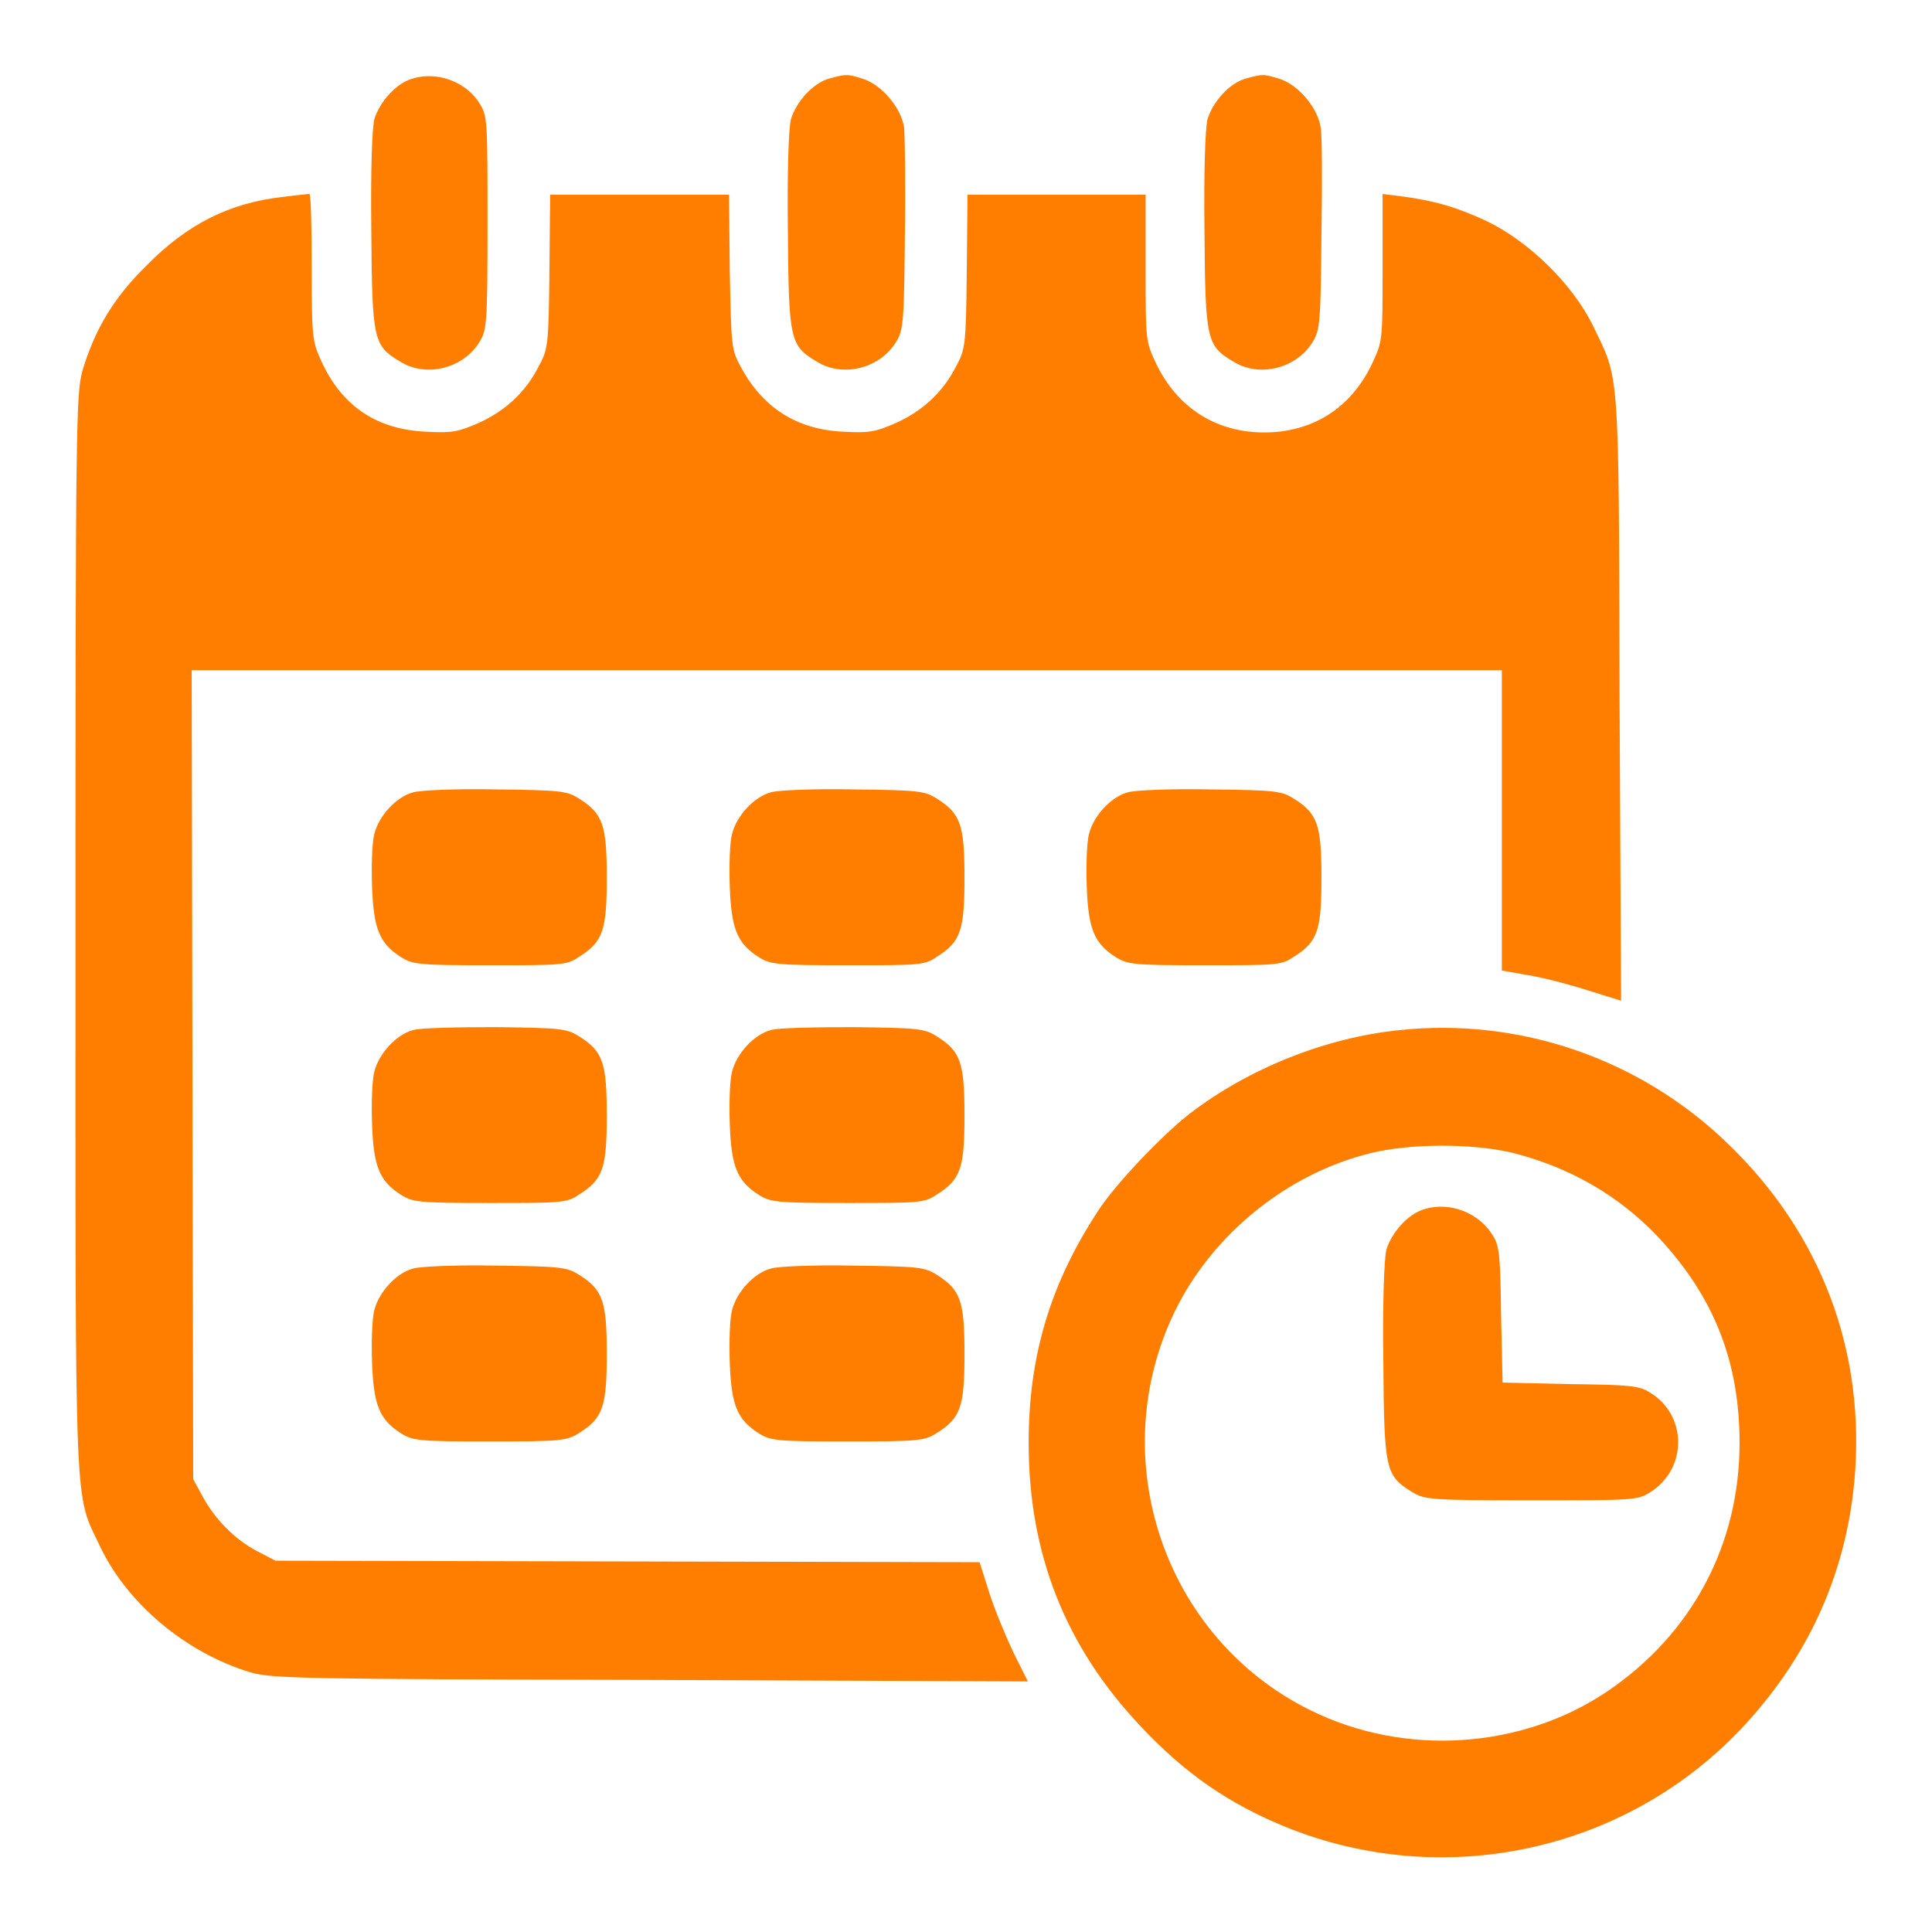
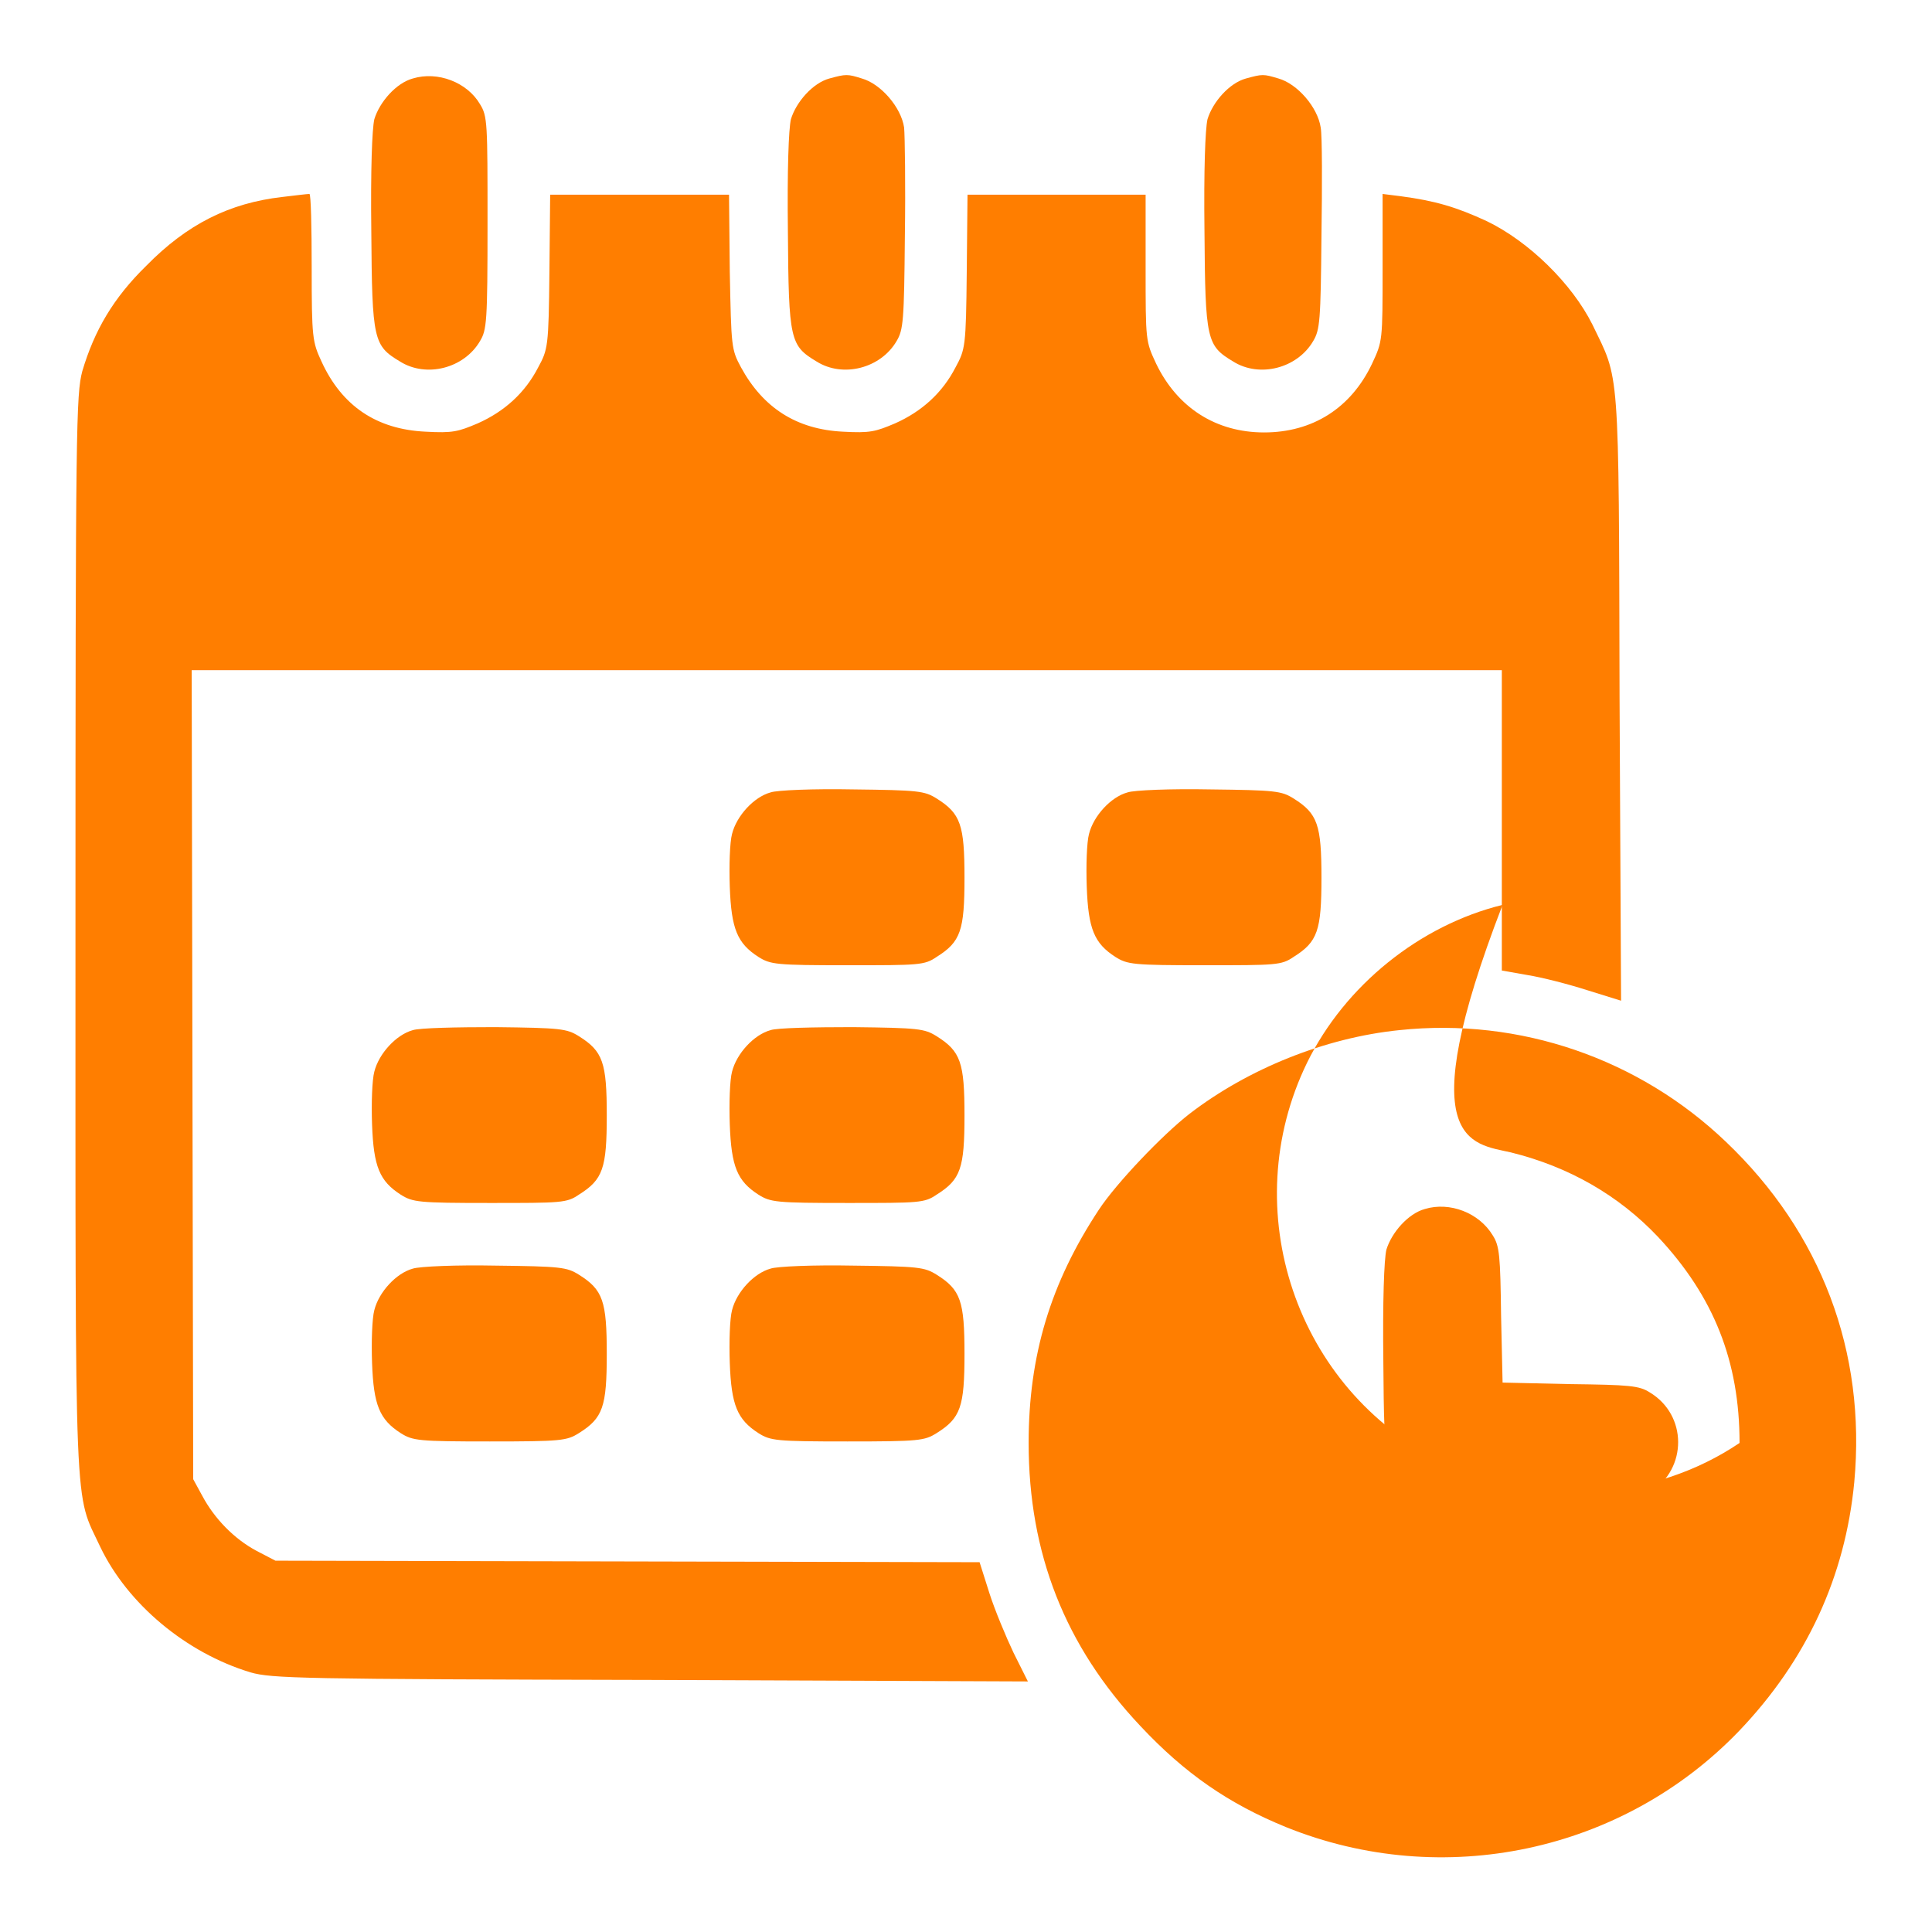
<svg xmlns="http://www.w3.org/2000/svg" version="1.1" x="0px" y="0px" viewBox="0 0 256 256" enable-background="new 0 0 256 256" xml:space="preserve">
  <g>
    <g>
      <g>
        <path fill="#FF7E00" d="M54.7,10.4c-2.2,0.6-4.4,3.1-5.1,5.4c-0.3,1.3-0.5,6.7-0.4,14.9c0.1,14.4,0.3,15.1,3.8,17.2c3.5,2.2,8.5,0.9,10.6-2.7c0.9-1.5,1-2.5,1-15.7c0-13.2,0-14.1-1-15.7C61.9,10.9,58,9.4,54.7,10.4z" />
        <path fill="#FF7E00" d="M109.9,10.4c-2.2,0.6-4.4,3.1-5.1,5.4c-0.3,1.3-0.5,6.7-0.4,14.9c0.1,14.4,0.3,15.1,3.8,17.2c3.5,2.2,8.5,0.9,10.6-2.7c0.9-1.5,1-2.7,1.1-13.9c0.1-6.8,0-13.3-0.1-14.4c-0.4-2.7-3.1-5.8-5.6-6.5C112.3,9.8,112.1,9.8,109.9,10.4z" />
        <path fill="#FF7E00" d="M165.1,10.4c-2.2,0.6-4.4,3.1-5.1,5.4c-0.3,1.3-0.5,6.7-0.4,14.9c0.1,14.4,0.3,15.1,3.8,17.2c3.5,2.2,8.5,0.9,10.6-2.7c0.9-1.5,1-2.7,1.1-13.9c0.1-6.8,0.1-13.3-0.1-14.4c-0.4-2.7-3.1-5.8-5.6-6.5C167.4,9.8,167.3,9.8,165.1,10.4z" />
        <path fill="#FF7E00" d="M37.4,26.1c-7,0.8-12.6,3.6-18,9.1c-4.4,4.3-6.9,8.6-8.5,14c-0.8,3.1-0.9,6.8-0.9,74.7c0,79-0.2,73.6,3.3,81.1c3.6,7.5,11.3,14,19.9,16.6c2.8,0.8,6.6,0.9,53,1l50,0.2l-1.9-3.8c-1-2.1-2.5-5.7-3.2-7.9l-1.3-4.1l-46.7-0.1l-46.6-0.1l-2.5-1.3c-3-1.6-5.6-4.3-7.2-7.3l-1.2-2.2l-0.1-53.6l-0.1-53.6h86.7H199v19.9v19.9l3.4,0.6c1.9,0.3,5.4,1.2,7.9,2l4.5,1.4l-0.2-40.2c-0.1-44.7,0-41.9-3.6-49.4c-2.7-5.4-8.4-11-14-13.7c-4.1-1.9-6.9-2.7-11.4-3.3l-2.4-0.3v9.8c0,9.7,0,9.7-1.4,12.7c-2.8,5.9-7.9,9.1-14.3,9.1c-6.4,0-11.5-3.3-14.3-9.1c-1.4-3-1.4-3-1.4-12.7v-9.7h-11.8h-11.8l-0.1,10.2c-0.1,10-0.2,10.3-1.5,12.7c-1.7,3.3-4.4,5.8-8,7.4c-2.6,1.1-3.3,1.3-6.9,1.1c-6.2-0.3-10.6-3.2-13.5-8.5c-1.3-2.4-1.3-2.7-1.5-12.7l-0.1-10.2H84.7H72.9l-0.1,10.2c-0.1,10-0.2,10.3-1.5,12.7c-1.7,3.3-4.4,5.8-8,7.4c-2.6,1.1-3.3,1.3-6.9,1.1c-6.5-0.3-11.1-3.4-13.8-9.3c-1.2-2.6-1.3-3.1-1.3-12.5c0-5.3-0.1-9.7-0.3-9.7C40.7,25.7,39.1,25.9,37.4,26.1z" />
-         <path fill="#FF7E00" d="M54.7,105c-2.2,0.6-4.5,3.1-5.1,5.5c-0.3,1.1-0.4,4.2-0.3,7c0.2,5.6,1,7.5,3.8,9.3c1.6,1,2.3,1.1,11.8,1.1s10.2,0,11.8-1.1c3.2-2,3.7-3.5,3.7-10.5c0-7-0.5-8.5-3.7-10.5c-1.6-1-2.4-1.1-11.1-1.2C60.6,104.5,55.6,104.7,54.7,105z" />
        <path fill="#FF7E00" d="M102.1,105c-2.2,0.6-4.5,3.1-5.1,5.5c-0.3,1.1-0.4,4.2-0.3,7c0.2,5.6,1,7.5,3.8,9.3c1.6,1,2.3,1.1,11.8,1.1s10.2,0,11.8-1.1c3.2-2,3.7-3.5,3.7-10.5c0-7-0.5-8.5-3.7-10.5c-1.6-1-2.4-1.1-11.1-1.2C107.9,104.5,102.9,104.7,102.1,105z" />
        <path fill="#FF7E00" d="M149.4,105c-2.2,0.6-4.5,3.1-5.1,5.5c-0.3,1.1-0.4,4.2-0.3,7c0.2,5.6,1,7.5,3.8,9.3c1.6,1,2.3,1.1,11.8,1.1s10.2,0,11.8-1.1c3.2-2,3.7-3.5,3.7-10.5c0-7-0.5-8.5-3.7-10.5c-1.6-1-2.4-1.1-11.1-1.2C155.2,104.5,150.2,104.7,149.4,105z" />
        <path fill="#FF7E00" d="M54.7,136.5c-2.2,0.6-4.5,3.1-5.1,5.5c-0.3,1.1-0.4,4.2-0.3,7c0.2,5.6,1,7.5,3.8,9.3c1.6,1,2.3,1.1,11.8,1.1s10.2,0,11.8-1.1c3.2-2,3.7-3.5,3.7-10.5s-0.5-8.5-3.7-10.5c-1.6-1-2.4-1.1-11.1-1.2C60.6,136.1,55.6,136.2,54.7,136.5z" />
        <path fill="#FF7E00" d="M102.1,136.5c-2.2,0.6-4.5,3.1-5.1,5.5c-0.3,1.1-0.4,4.2-0.3,7c0.2,5.6,1,7.5,3.8,9.3c1.6,1,2.3,1.1,11.8,1.1s10.2,0,11.8-1.1c3.2-2,3.7-3.5,3.7-10.5s-0.5-8.5-3.7-10.5c-1.6-1-2.4-1.1-11.1-1.2C107.9,136.1,102.9,136.2,102.1,136.5z" />
-         <path fill="#FF7E00" d="M185.4,136.5c-9.8,1-20,5.1-27.8,11.1c-3.6,2.8-9.7,9.2-12,12.7c-6.4,9.7-9.3,19.3-9.3,30.9c0,14.6,4.8,26.9,14.8,37.5c5.9,6.3,11.7,10.3,19.3,13.4c20.8,8.4,44.6,3.3,60-12.7c9-9.4,14.1-20.5,15.3-33c1.6-17.3-4.4-33.1-17-45.1C217.2,140.3,201.4,134.8,185.4,136.5z M200.2,152.7c7.7,1.9,14.3,5.7,19.5,11.2c7.4,7.9,10.8,16.5,10.8,27.3c0,13.5-6.3,25.3-17.5,32.9c-11.4,7.7-26.9,8.7-39.4,2.5c-19.4-9.6-27.4-33.4-17.9-52.9c5-10.2,14.9-18.2,25.9-20.9C186.9,151.5,194.9,151.5,200.2,152.7z" />
+         <path fill="#FF7E00" d="M185.4,136.5c-9.8,1-20,5.1-27.8,11.1c-3.6,2.8-9.7,9.2-12,12.7c-6.4,9.7-9.3,19.3-9.3,30.9c0,14.6,4.8,26.9,14.8,37.5c5.9,6.3,11.7,10.3,19.3,13.4c20.8,8.4,44.6,3.3,60-12.7c9-9.4,14.1-20.5,15.3-33c1.6-17.3-4.4-33.1-17-45.1C217.2,140.3,201.4,134.8,185.4,136.5z M200.2,152.7c7.7,1.9,14.3,5.7,19.5,11.2c7.4,7.9,10.8,16.5,10.8,27.3c-11.4,7.7-26.9,8.7-39.4,2.5c-19.4-9.6-27.4-33.4-17.9-52.9c5-10.2,14.9-18.2,25.9-20.9C186.9,151.5,194.9,151.5,200.2,152.7z" />
        <path fill="#FF7E00" d="M188.8,160.2c-2.2,0.6-4.4,3.1-5.1,5.4c-0.3,1.3-0.5,6.7-0.4,14.9c0.1,14.4,0.3,15,3.8,17.2c1.7,1,2.2,1.1,15.8,1.1c13.6,0,14.1,0,15.8-1.1c4.9-3.1,4.9-10.2-0.1-13.2c-1.4-0.9-2.7-1-10.6-1.1l-8.9-0.2l-0.2-8.9c-0.1-7.9-0.2-9.2-1.1-10.6C196,160.7,192.1,159.2,188.8,160.2z" />
        <path fill="#FF7E00" d="M54.7,168.1c-2.2,0.6-4.5,3.1-5.1,5.5c-0.3,1.1-0.4,4.2-0.3,7c0.2,5.6,1,7.5,3.8,9.3c1.6,1,2.3,1.1,11.8,1.1s10.2-0.1,11.8-1.1c3.2-2,3.7-3.5,3.7-10.5s-0.5-8.5-3.7-10.5c-1.6-1-2.4-1.1-11.1-1.2C60.6,167.6,55.6,167.8,54.7,168.1z" />
        <path fill="#FF7E00" d="M102.1,168.1c-2.2,0.6-4.5,3.1-5.1,5.5c-0.3,1.1-0.4,4.2-0.3,7c0.2,5.6,1,7.5,3.8,9.3c1.6,1,2.3,1.1,11.8,1.1s10.2-0.1,11.8-1.1c3.2-2,3.7-3.5,3.7-10.5s-0.5-8.5-3.7-10.5c-1.6-1-2.4-1.1-11.1-1.2C107.9,167.6,102.9,167.8,102.1,168.1z" />
      </g>
    </g>
  </g>
</svg>